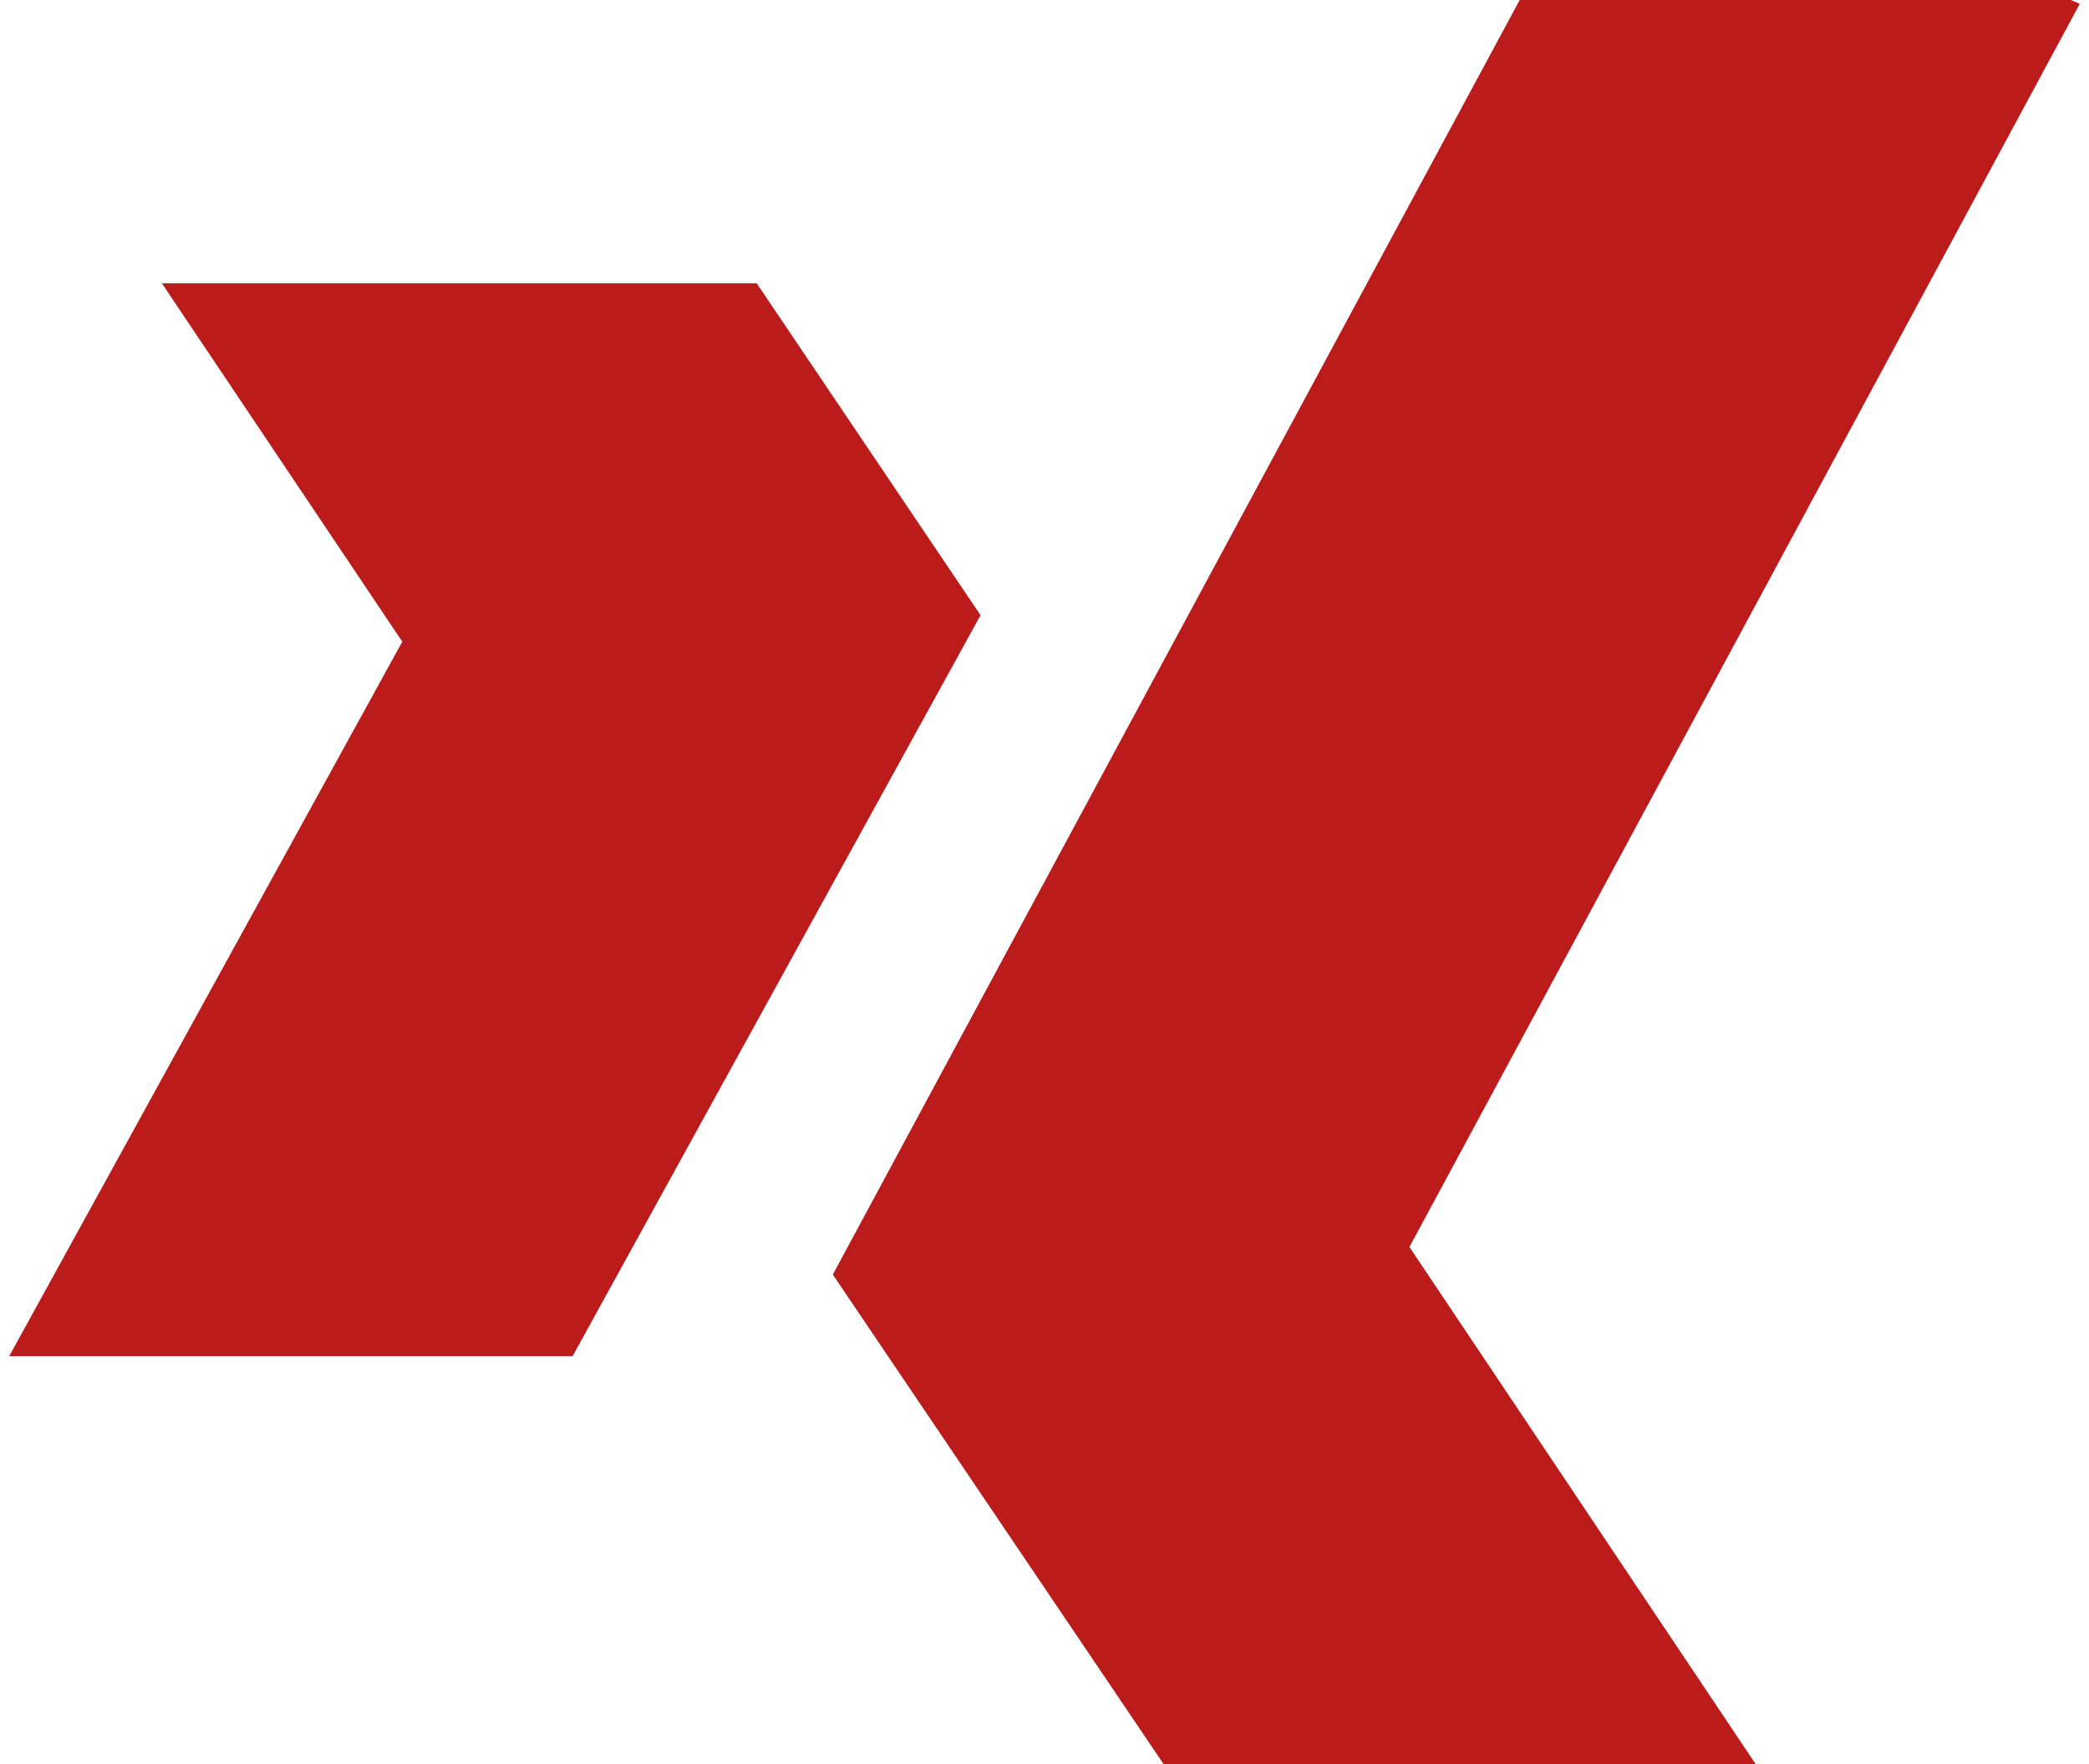
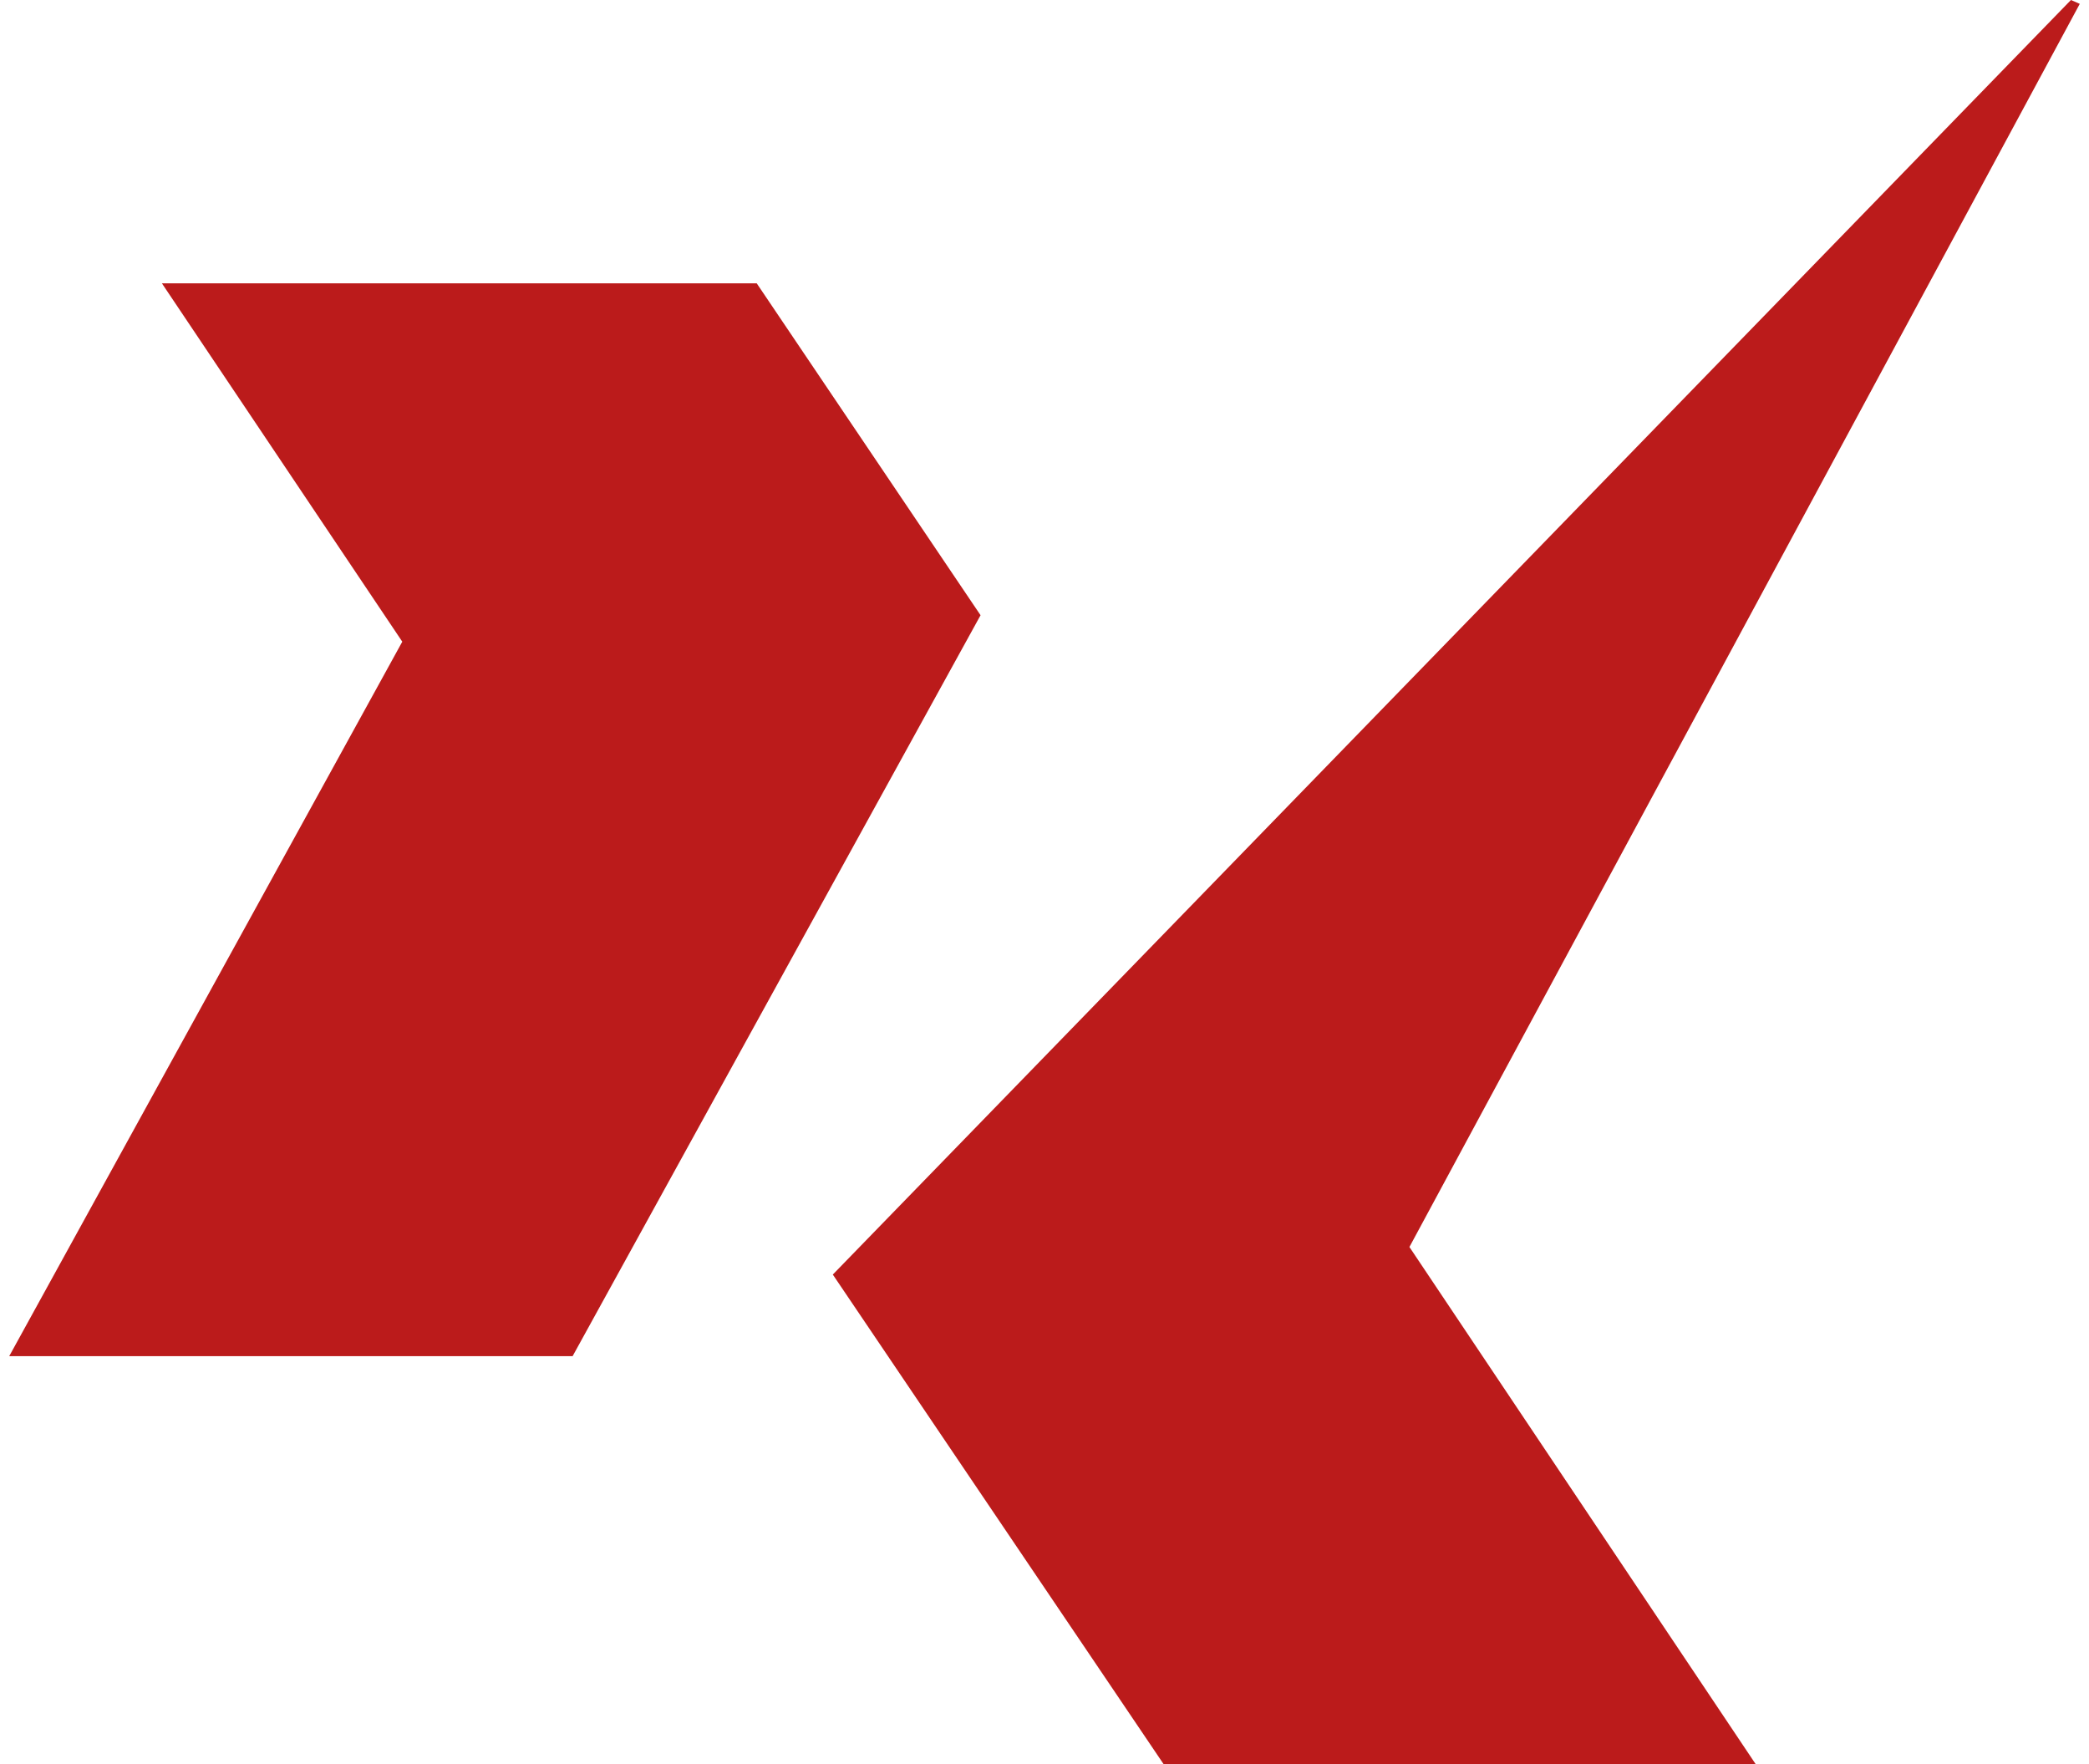
<svg xmlns="http://www.w3.org/2000/svg" id="Ebene_1" data-name="Ebene 1" viewBox="0 0 37.56 32" width="45" height="38">
  <defs>
    <style>.cls-1{fill:#bb1b1b;}</style>
  </defs>
-   <path class="cls-1" d="M13.56,5.14H2.77l4.36,6.5L0,24.6H10.22l7.4-13.44Zm24-5.07L37.4,0h-10L14.94,23.12l6,8.88H31.68L25.4,22.62Z" />
+   <path class="cls-1" d="M13.56,5.14H2.77l4.36,6.5L0,24.6H10.22l7.4-13.44Zm24-5.07L37.4,0L14.94,23.12l6,8.88H31.68L25.4,22.62Z" />
</svg>